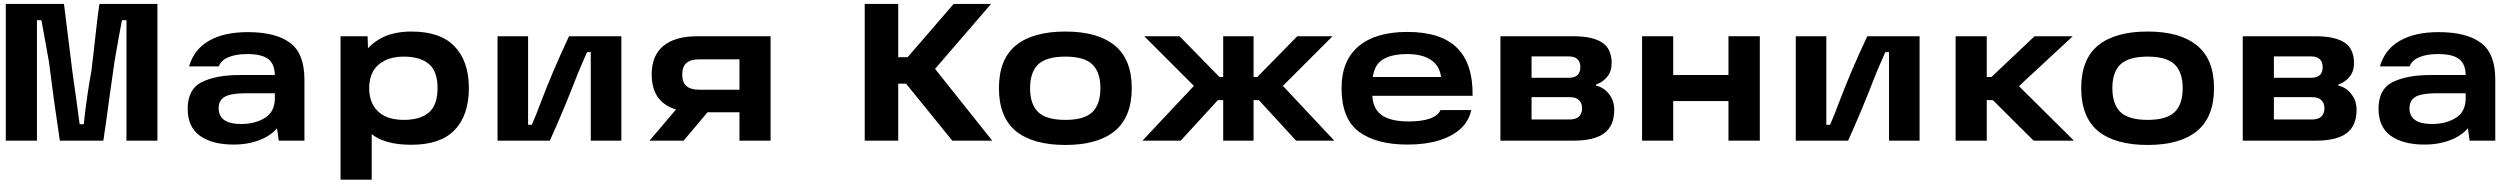
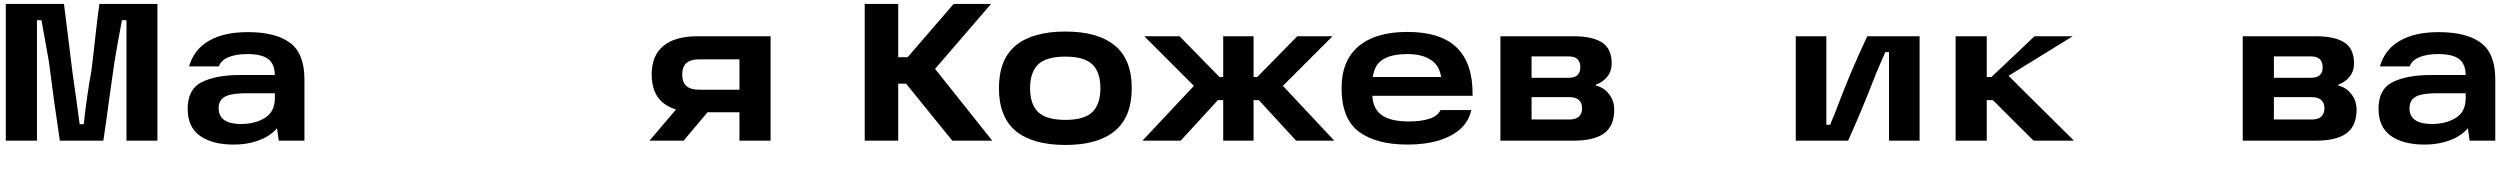
<svg xmlns="http://www.w3.org/2000/svg" width="268" height="20" viewBox="0 0 268 20" fill="none">
  <path d="M0.621 0.42L6.858 0.42C6.998 1.526 7.306 4.004 7.782 7.854C7.922 8.806 8.055 9.744 8.181 10.668C8.307 11.592 8.426 12.474 8.538 13.314H8.979C9.203 11.242 9.476 9.338 9.798 7.602C9.952 6.37 10.099 5.096 10.239 3.78C10.379 2.464 10.519 1.344 10.659 0.42L16.875 0.42V15.078H13.557V2.163H13.074C12.962 2.821 12.829 3.535 12.675 4.305C12.535 5.075 12.402 5.838 12.276 6.594C12.08 7.952 11.877 9.387 11.667 10.899C11.471 12.397 11.275 13.79 11.079 15.078H6.417C6.221 13.79 6.018 12.397 5.808 10.899C5.612 9.387 5.423 7.952 5.241 6.594C5.115 5.838 4.982 5.096 4.842 4.368C4.702 3.626 4.569 2.891 4.443 2.163H3.96V15.078H0.621L0.621 0.42Z" fill="black" />
  <path d="M26.566 3.444C28.568 3.444 30.08 3.829 31.102 4.599C32.124 5.355 32.635 6.664 32.635 8.526V15.078H29.884L29.527 12.579L30.283 12.726C29.961 13.608 29.317 14.294 28.351 14.784C27.385 15.26 26.286 15.498 25.054 15.498C23.514 15.498 22.303 15.183 21.421 14.553C20.553 13.923 20.119 12.957 20.119 11.655C20.119 10.255 20.623 9.303 21.631 8.799C22.653 8.295 24.011 8.043 25.705 8.043H30.01V9.996H26.461C25.747 9.996 25.173 10.045 24.739 10.143C24.319 10.227 23.997 10.388 23.773 10.626C23.549 10.864 23.437 11.193 23.437 11.613C23.437 12.159 23.64 12.579 24.046 12.873C24.452 13.153 25.047 13.293 25.831 13.293C26.839 13.293 27.693 13.076 28.393 12.642C29.107 12.208 29.464 11.501 29.464 10.521V8.127C29.464 7.301 29.233 6.706 28.771 6.342C28.309 5.978 27.56 5.796 26.524 5.796C25.698 5.796 25.019 5.908 24.487 6.132C23.955 6.356 23.612 6.685 23.458 7.119H20.266C20.63 5.887 21.344 4.97 22.408 4.368C23.472 3.752 24.858 3.444 26.566 3.444Z" fill="black" />
-   <path d="M44.111 15.519C42.612 15.519 41.408 15.281 40.498 14.805C39.602 14.315 38.952 13.622 38.545 12.726C38.139 11.83 37.937 10.731 37.937 9.429C37.937 8.351 38.154 7.357 38.587 6.447C39.022 5.523 39.7 4.781 40.624 4.221C41.548 3.661 42.711 3.381 44.111 3.381C46.182 3.381 47.722 3.913 48.73 4.977C49.752 6.041 50.264 7.532 50.264 9.45C50.264 11.382 49.752 12.88 48.73 13.944C47.722 14.994 46.182 15.519 44.111 15.519ZM36.508 3.885H39.407L39.511 7.056L39.343 9.429L39.847 12.159V19.257H36.508V3.885ZM43.27 12.852C44.461 12.852 45.364 12.586 45.98 12.054C46.596 11.522 46.904 10.654 46.904 9.45C46.904 8.246 46.596 7.385 45.98 6.867C45.364 6.335 44.461 6.069 43.27 6.069C42.486 6.069 41.815 6.209 41.255 6.489C40.709 6.755 40.288 7.14 39.995 7.644C39.715 8.148 39.575 8.75 39.575 9.45C39.575 10.15 39.715 10.759 39.995 11.277C40.288 11.781 40.709 12.173 41.255 12.453C41.815 12.719 42.486 12.852 43.27 12.852Z" fill="black" />
-   <path d="M53.335 3.885H56.611V13.377H57.01C57.416 12.439 57.682 11.781 57.808 11.403C58.382 9.905 58.907 8.596 59.383 7.476C59.873 6.342 60.412 5.145 61 3.885H66.607V15.078L63.331 15.078V5.586H62.932C62.764 5.964 62.596 6.349 62.428 6.741C62.26 7.119 62.099 7.497 61.945 7.875C60.895 10.591 59.894 12.992 58.942 15.078H53.335V3.885Z" fill="black" />
  <path d="M73.304 10.752L76.307 11.487L73.283 15.078H69.629L73.304 10.752ZM80.633 6.363H74.963C74.333 6.363 73.871 6.496 73.577 6.762C73.283 7.028 73.136 7.434 73.136 7.98C73.136 8.54 73.283 8.953 73.577 9.219C73.885 9.485 74.347 9.618 74.963 9.618H79.94V12.033H74.774C73.136 12.033 71.904 11.697 71.078 11.025C70.266 10.353 69.86 9.338 69.86 7.98C69.86 6.636 70.273 5.621 71.099 4.935C71.925 4.235 73.15 3.885 74.774 3.885L82.607 3.885V15.078H79.268V4.998L80.633 6.363Z" fill="black" />
  <path d="M97.297 6.132L102.232 0.42L106.243 0.42L99.25 8.526L99.271 6.174L106.369 15.078H102.085L97.129 8.967H95.575V6.132L97.297 6.132ZM92.698 0.42L96.289 0.42V15.078H92.698V0.42Z" fill="black" />
  <path d="M114.205 15.54C111.881 15.54 110.11 15.043 108.892 14.049C107.688 13.041 107.086 11.508 107.086 9.45C107.086 7.392 107.688 5.866 108.892 4.872C110.11 3.878 111.881 3.381 114.205 3.381C116.515 3.381 118.279 3.878 119.497 4.872C120.715 5.866 121.324 7.392 121.324 9.45C121.324 11.508 120.715 13.041 119.497 14.049C118.279 15.043 116.515 15.54 114.205 15.54ZM114.205 12.852C115.563 12.852 116.529 12.572 117.103 12.012C117.677 11.452 117.964 10.598 117.964 9.45C117.964 8.316 117.677 7.469 117.103 6.909C116.529 6.349 115.563 6.069 114.205 6.069C112.847 6.069 111.874 6.349 111.286 6.909C110.712 7.469 110.425 8.316 110.425 9.45C110.425 10.598 110.712 11.452 111.286 12.012C111.874 12.572 112.847 12.852 114.205 12.852Z" fill="black" />
  <path d="M130.56 10.731L126.57 15.078H122.475L129.153 7.959L129.195 10.416L122.664 3.885H126.444L130.728 8.253H131.778V10.731H130.56ZM131.127 15.078V3.885H134.382V15.078H131.127ZM134.781 8.253L139.065 3.885H142.845L136.314 10.416L136.356 7.959L143.034 15.078H138.939L134.949 10.731H133.731V8.253H134.781Z" fill="black" />
  <path d="M150.892 15.498C148.652 15.498 146.909 15.036 145.663 14.112C144.431 13.174 143.815 11.62 143.815 9.45C143.815 7.49 144.417 5.999 145.621 4.977C146.839 3.941 148.589 3.423 150.871 3.423C153.251 3.423 155.015 3.983 156.163 5.103C157.325 6.223 157.892 7.945 157.864 10.269H146.041V8.253H154.483C154.371 7.427 154 6.811 153.37 6.405C152.754 5.999 151.921 5.796 150.871 5.796C149.625 5.796 148.694 6.027 148.078 6.489C147.476 6.951 147.161 7.693 147.133 8.715V9.303C147.119 9.401 147.112 9.499 147.112 9.597C147.112 9.681 147.112 9.779 147.112 9.891C147.084 10.969 147.385 11.76 148.015 12.264C148.659 12.768 149.66 13.02 151.018 13.02C151.914 13.02 152.656 12.922 153.244 12.726C153.832 12.53 154.224 12.222 154.42 11.802H157.717C157.563 12.558 157.192 13.216 156.604 13.776C156.016 14.322 155.232 14.749 154.252 15.057C153.286 15.351 152.166 15.498 150.892 15.498Z" fill="black" />
  <path d="M171.092 9.177C171.652 9.303 172.114 9.604 172.478 10.08C172.856 10.542 173.045 11.109 173.045 11.781C173.045 12.915 172.688 13.748 171.974 14.28C171.26 14.812 170.168 15.078 168.698 15.078H160.844V3.885H168.656C170.028 3.885 171.057 4.109 171.743 4.557C172.429 5.005 172.772 5.747 172.772 6.783C172.772 7.343 172.618 7.819 172.31 8.211C172.016 8.589 171.61 8.876 171.092 9.072V9.177ZM168.257 12.81C168.705 12.81 169.041 12.705 169.265 12.495C169.489 12.271 169.601 11.984 169.601 11.634C169.601 11.256 169.496 10.962 169.286 10.752C169.076 10.528 168.74 10.416 168.278 10.416H163.196V8.337H168.173C168.999 8.337 169.412 7.959 169.412 7.203C169.412 6.839 169.314 6.559 169.118 6.363C168.922 6.153 168.607 6.048 168.173 6.048H162.818L164.183 4.998V13.86L162.818 12.81H168.257Z" fill="black" />
-   <path d="M185.291 3.885H188.651V15.078H185.291V3.885ZM176.03 3.885L179.369 3.885V15.078H176.03V3.885ZM178.991 8.043H185.732V10.836H178.991V8.043Z" fill="black" />
  <path d="M192.507 3.885H195.783V13.377H196.182C196.588 12.439 196.854 11.781 196.98 11.403C197.554 9.905 198.079 8.596 198.555 7.476C199.045 6.342 199.584 5.145 200.172 3.885H205.779V15.078H202.503V5.586H202.104C201.936 5.964 201.768 6.349 201.6 6.741C201.432 7.119 201.271 7.497 201.117 7.875C200.067 10.591 199.066 12.992 198.114 15.078L192.507 15.078V3.885Z" fill="black" />
-   <path d="M211.594 8.253H213.484L218.104 3.885H222.199L215.29 10.29L215.311 8.127L222.325 15.078H217.999L213.631 10.731H211.594V8.253ZM209.641 3.885H212.98V15.078H209.641V3.885Z" fill="black" />
-   <path d="M230.225 15.54C227.901 15.54 226.13 15.043 224.912 14.049C223.708 13.041 223.106 11.508 223.106 9.45C223.106 7.392 223.708 5.866 224.912 4.872C226.13 3.878 227.901 3.381 230.225 3.381C232.535 3.381 234.299 3.878 235.517 4.872C236.735 5.866 237.344 7.392 237.344 9.45C237.344 11.508 236.735 13.041 235.517 14.049C234.299 15.043 232.535 15.54 230.225 15.54ZM230.225 12.852C231.583 12.852 232.549 12.572 233.123 12.012C233.697 11.452 233.984 10.598 233.984 9.45C233.984 8.316 233.697 7.469 233.123 6.909C232.549 6.349 231.583 6.069 230.225 6.069C228.867 6.069 227.894 6.349 227.306 6.909C226.732 7.469 226.445 8.316 226.445 9.45C226.445 10.598 226.732 11.452 227.306 12.012C227.894 12.572 228.867 12.852 230.225 12.852Z" fill="black" />
+   <path d="M211.594 8.253H213.484L218.104 3.885H222.199L215.311 8.127L222.325 15.078H217.999L213.631 10.731H211.594V8.253ZM209.641 3.885H212.98V15.078H209.641V3.885Z" fill="black" />
  <path d="M250.671 9.177C251.231 9.303 251.693 9.604 252.057 10.08C252.435 10.542 252.624 11.109 252.624 11.781C252.624 12.915 252.267 13.748 251.553 14.28C250.839 14.812 249.747 15.078 248.277 15.078H240.423V3.885L248.235 3.885C249.607 3.885 250.636 4.109 251.322 4.557C252.008 5.005 252.351 5.747 252.351 6.783C252.351 7.343 252.197 7.819 251.889 8.211C251.595 8.589 251.189 8.876 250.671 9.072V9.177ZM247.836 12.81C248.284 12.81 248.62 12.705 248.844 12.495C249.068 12.271 249.18 11.984 249.18 11.634C249.18 11.256 249.075 10.962 248.865 10.752C248.655 10.528 248.319 10.416 247.857 10.416H242.775V8.337H247.752C248.578 8.337 248.991 7.959 248.991 7.203C248.991 6.839 248.893 6.559 248.697 6.363C248.501 6.153 248.186 6.048 247.752 6.048H242.397L243.762 4.998V13.86L242.397 12.81H247.836Z" fill="black" />
  <path d="M261.425 3.444C263.427 3.444 264.939 3.829 265.961 4.599C266.983 5.355 267.494 6.664 267.494 8.526V15.078H264.743L264.386 12.579L265.142 12.726C264.82 13.608 264.176 14.294 263.21 14.784C262.244 15.26 261.145 15.498 259.913 15.498C258.373 15.498 257.162 15.183 256.28 14.553C255.412 13.923 254.978 12.957 254.978 11.655C254.978 10.255 255.482 9.303 256.49 8.799C257.512 8.295 258.87 8.043 260.564 8.043H264.869V9.996H261.32C260.606 9.996 260.032 10.045 259.598 10.143C259.178 10.227 258.856 10.388 258.632 10.626C258.408 10.864 258.296 11.193 258.296 11.613C258.296 12.159 258.499 12.579 258.905 12.873C259.311 13.153 259.906 13.293 260.69 13.293C261.698 13.293 262.552 13.076 263.252 12.642C263.966 12.208 264.323 11.501 264.323 10.521V8.127C264.323 7.301 264.092 6.706 263.63 6.342C263.168 5.978 262.419 5.796 261.383 5.796C260.557 5.796 259.878 5.908 259.346 6.132C258.814 6.356 258.471 6.685 258.317 7.119H255.125C255.489 5.887 256.203 4.97 257.267 4.368C258.331 3.752 259.717 3.444 261.425 3.444Z" fill="black" />
</svg>